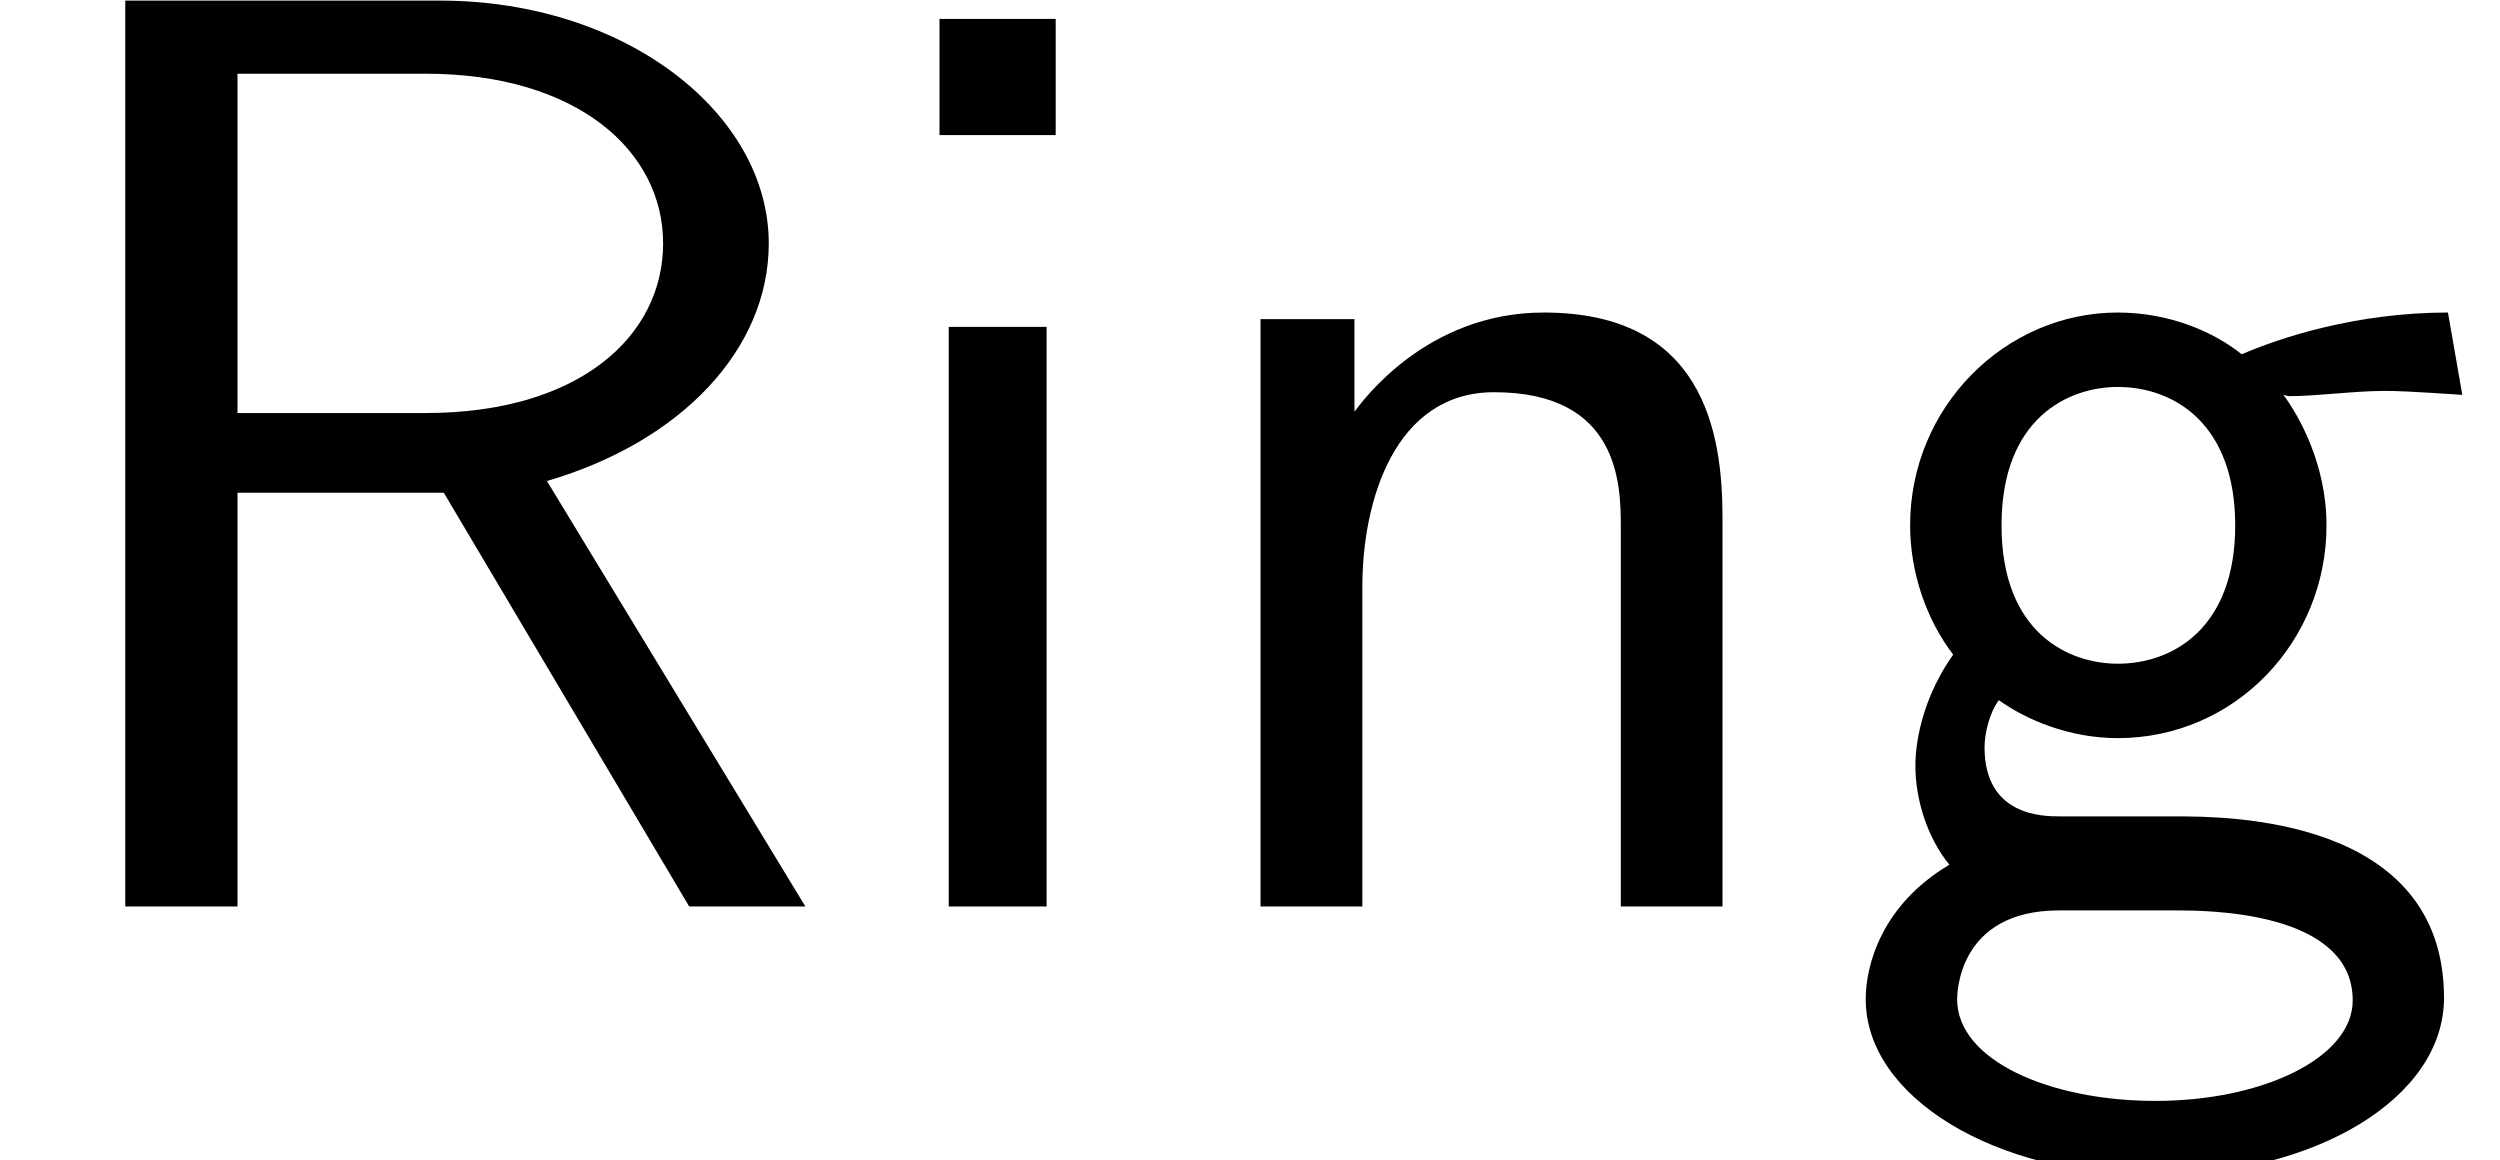
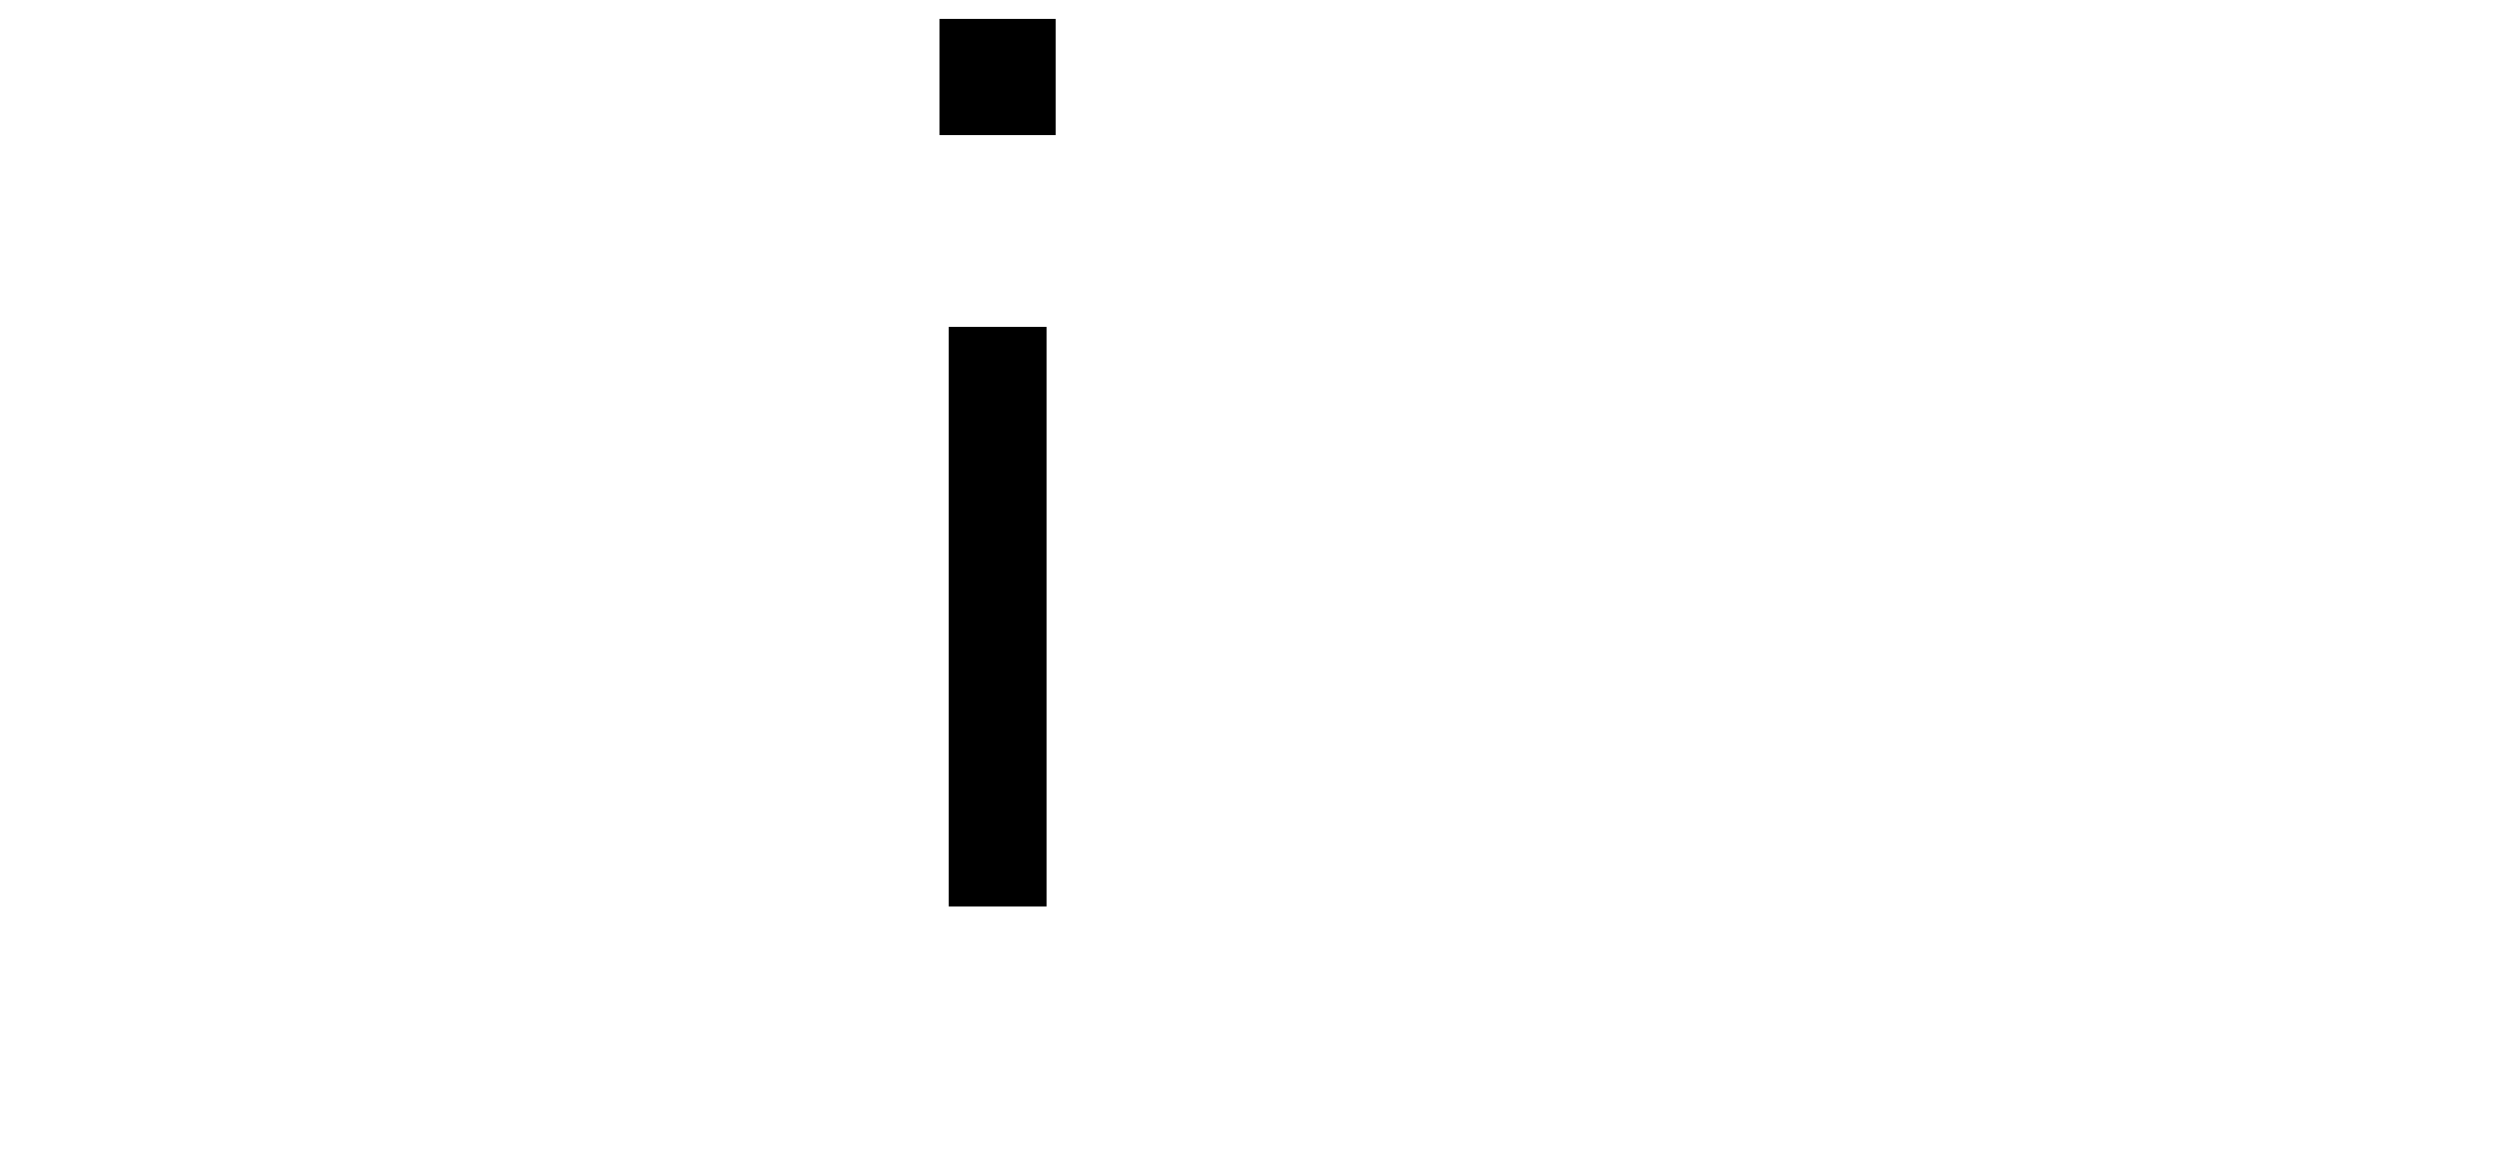
<svg xmlns="http://www.w3.org/2000/svg" xmlns:xlink="http://www.w3.org/1999/xlink" version="1.1" width="20.894pt" height="9.697pt" viewBox="70.735 61.166 20.894 9.697">
  <defs>
-     <path id="g0-82" d="M4.571-3.556C5.695-3.884 6.425-4.658 6.425-5.542C6.425-6.622 5.236-7.571 3.676-7.571H1.047V0H1.985V-3.458H3.709L5.76 0H6.731L4.571-3.556ZM1.985-4.124V-6.96H3.556C4.822-6.96 5.542-6.316 5.542-5.542S4.844-4.124 3.556-4.124H1.985Z" />
-     <path id="g0-103" d="M3.84-4.265C4.08-4.265 4.385-4.309 4.647-4.309C4.844-4.309 5.269-4.276 5.291-4.276L5.171-4.964C4.407-4.964 3.775-4.756 3.447-4.615C3.218-4.8 2.847-4.964 2.411-4.964C1.473-4.964 .676-4.178 .676-3.185C.676-2.782 .818-2.389 1.036-2.105C.72-1.658 .72-1.233 .72-1.178C.72-.895 .818-.578 1.004-.349C.436-.011 .305 .491 .305 .775C.305 1.593 1.385 2.247 2.716 2.247C4.058 2.247 5.138 1.604 5.138 .764C5.138-.753 3.316-.753 2.891-.753H1.931C1.789-.753 1.298-.753 1.298-1.331C1.298-1.451 1.342-1.625 1.418-1.724C1.647-1.56 2.007-1.407 2.411-1.407C3.393-1.407 4.156-2.215 4.156-3.185C4.156-3.709 3.916-4.113 3.796-4.276L3.84-4.265ZM2.411-2.029C2.007-2.029 1.44-2.28 1.44-3.185S2.007-4.342 2.411-4.342C2.88-4.342 3.393-4.036 3.393-3.185S2.88-2.029 2.411-2.029ZM2.902 .033C3.142 .033 4.375 .033 4.375 .785C4.375 1.265 3.622 1.625 2.727 1.625C1.844 1.625 1.069 1.287 1.069 .775C1.069 .742 1.069 .033 1.92 .033H2.902Z" />
    <path id="g0-105" d="M1.778-7.418H.807V-6.447H1.778V-7.418ZM1.702-4.844H.884V0H1.702V-4.844Z" />
-     <path id="g0-110" d="M4.745-3.251C4.745-3.971 4.582-4.964 3.251-4.964C2.269-4.964 1.735-4.222 1.669-4.135V-4.909H.884V0H1.735V-2.673C1.735-3.393 2.007-4.298 2.836-4.298C3.884-4.298 3.895-3.524 3.895-3.175V0H4.745V-3.251Z" />
  </defs>
  <g id="page1">
    <use x="70.735" y="68.742" xlink:href="#g0-82" />
    <use x="77.78" y="68.742" xlink:href="#g0-105" />
    <use x="80.386" y="68.742" xlink:href="#g0-110" />
    <use x="86.023" y="68.742" xlink:href="#g0-103" />
  </g>
</svg>